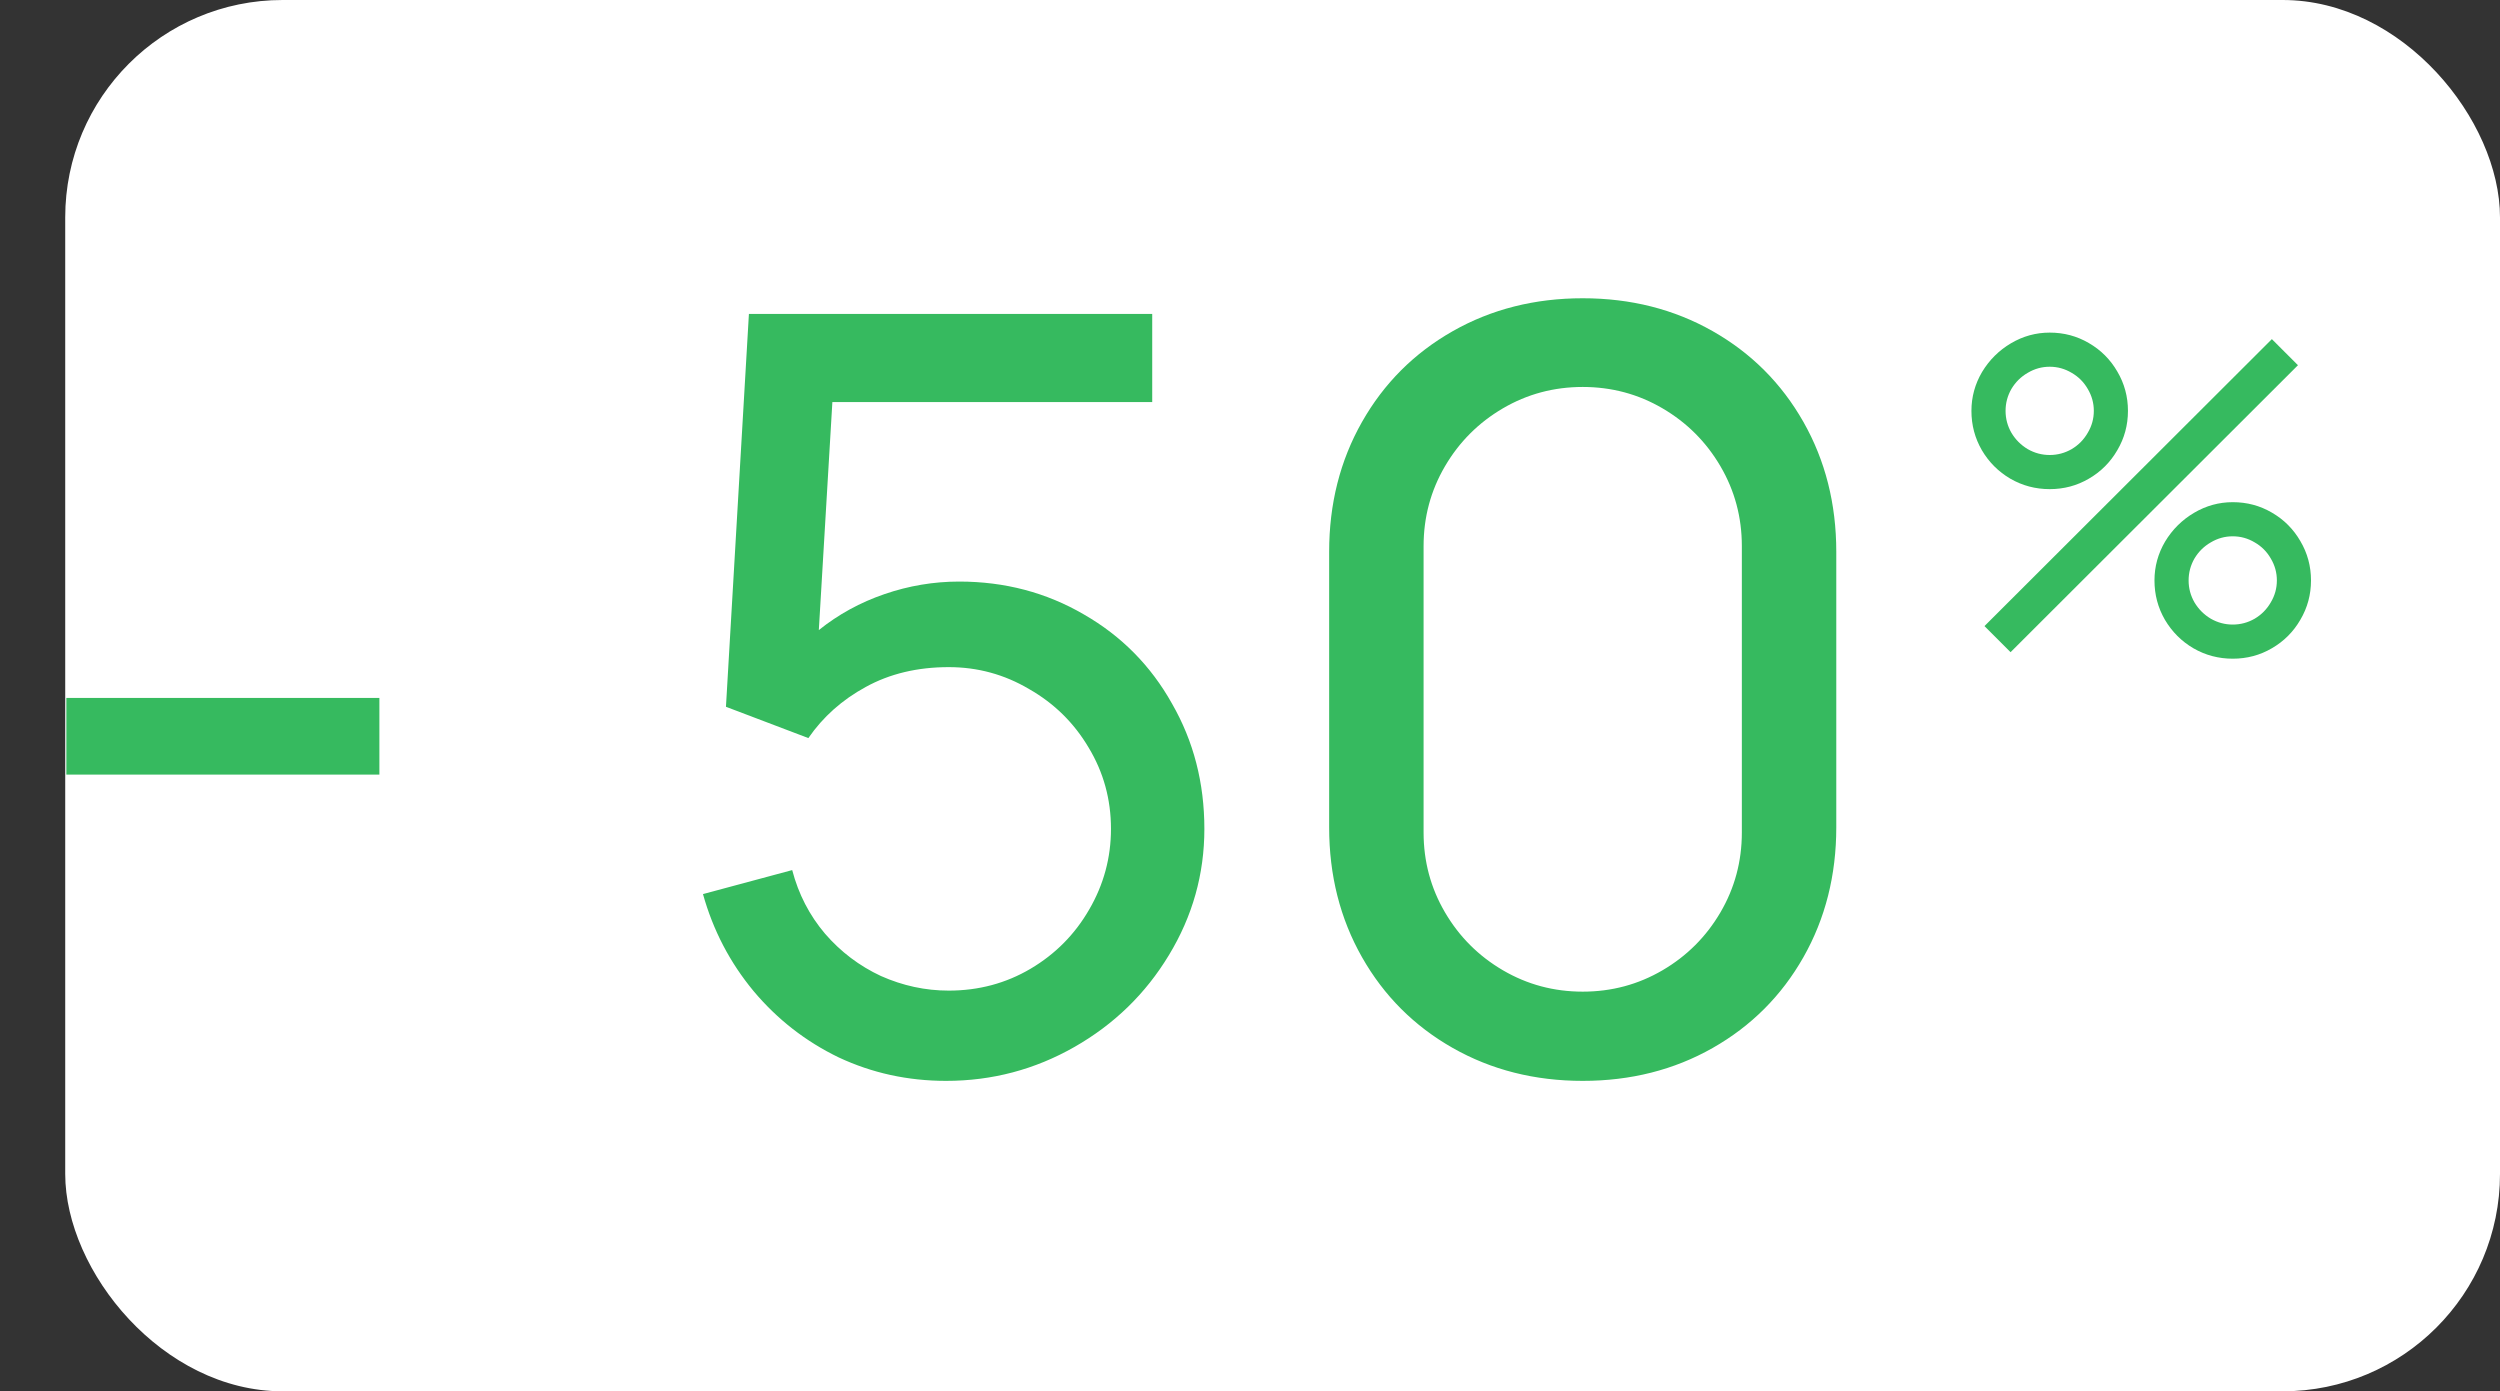
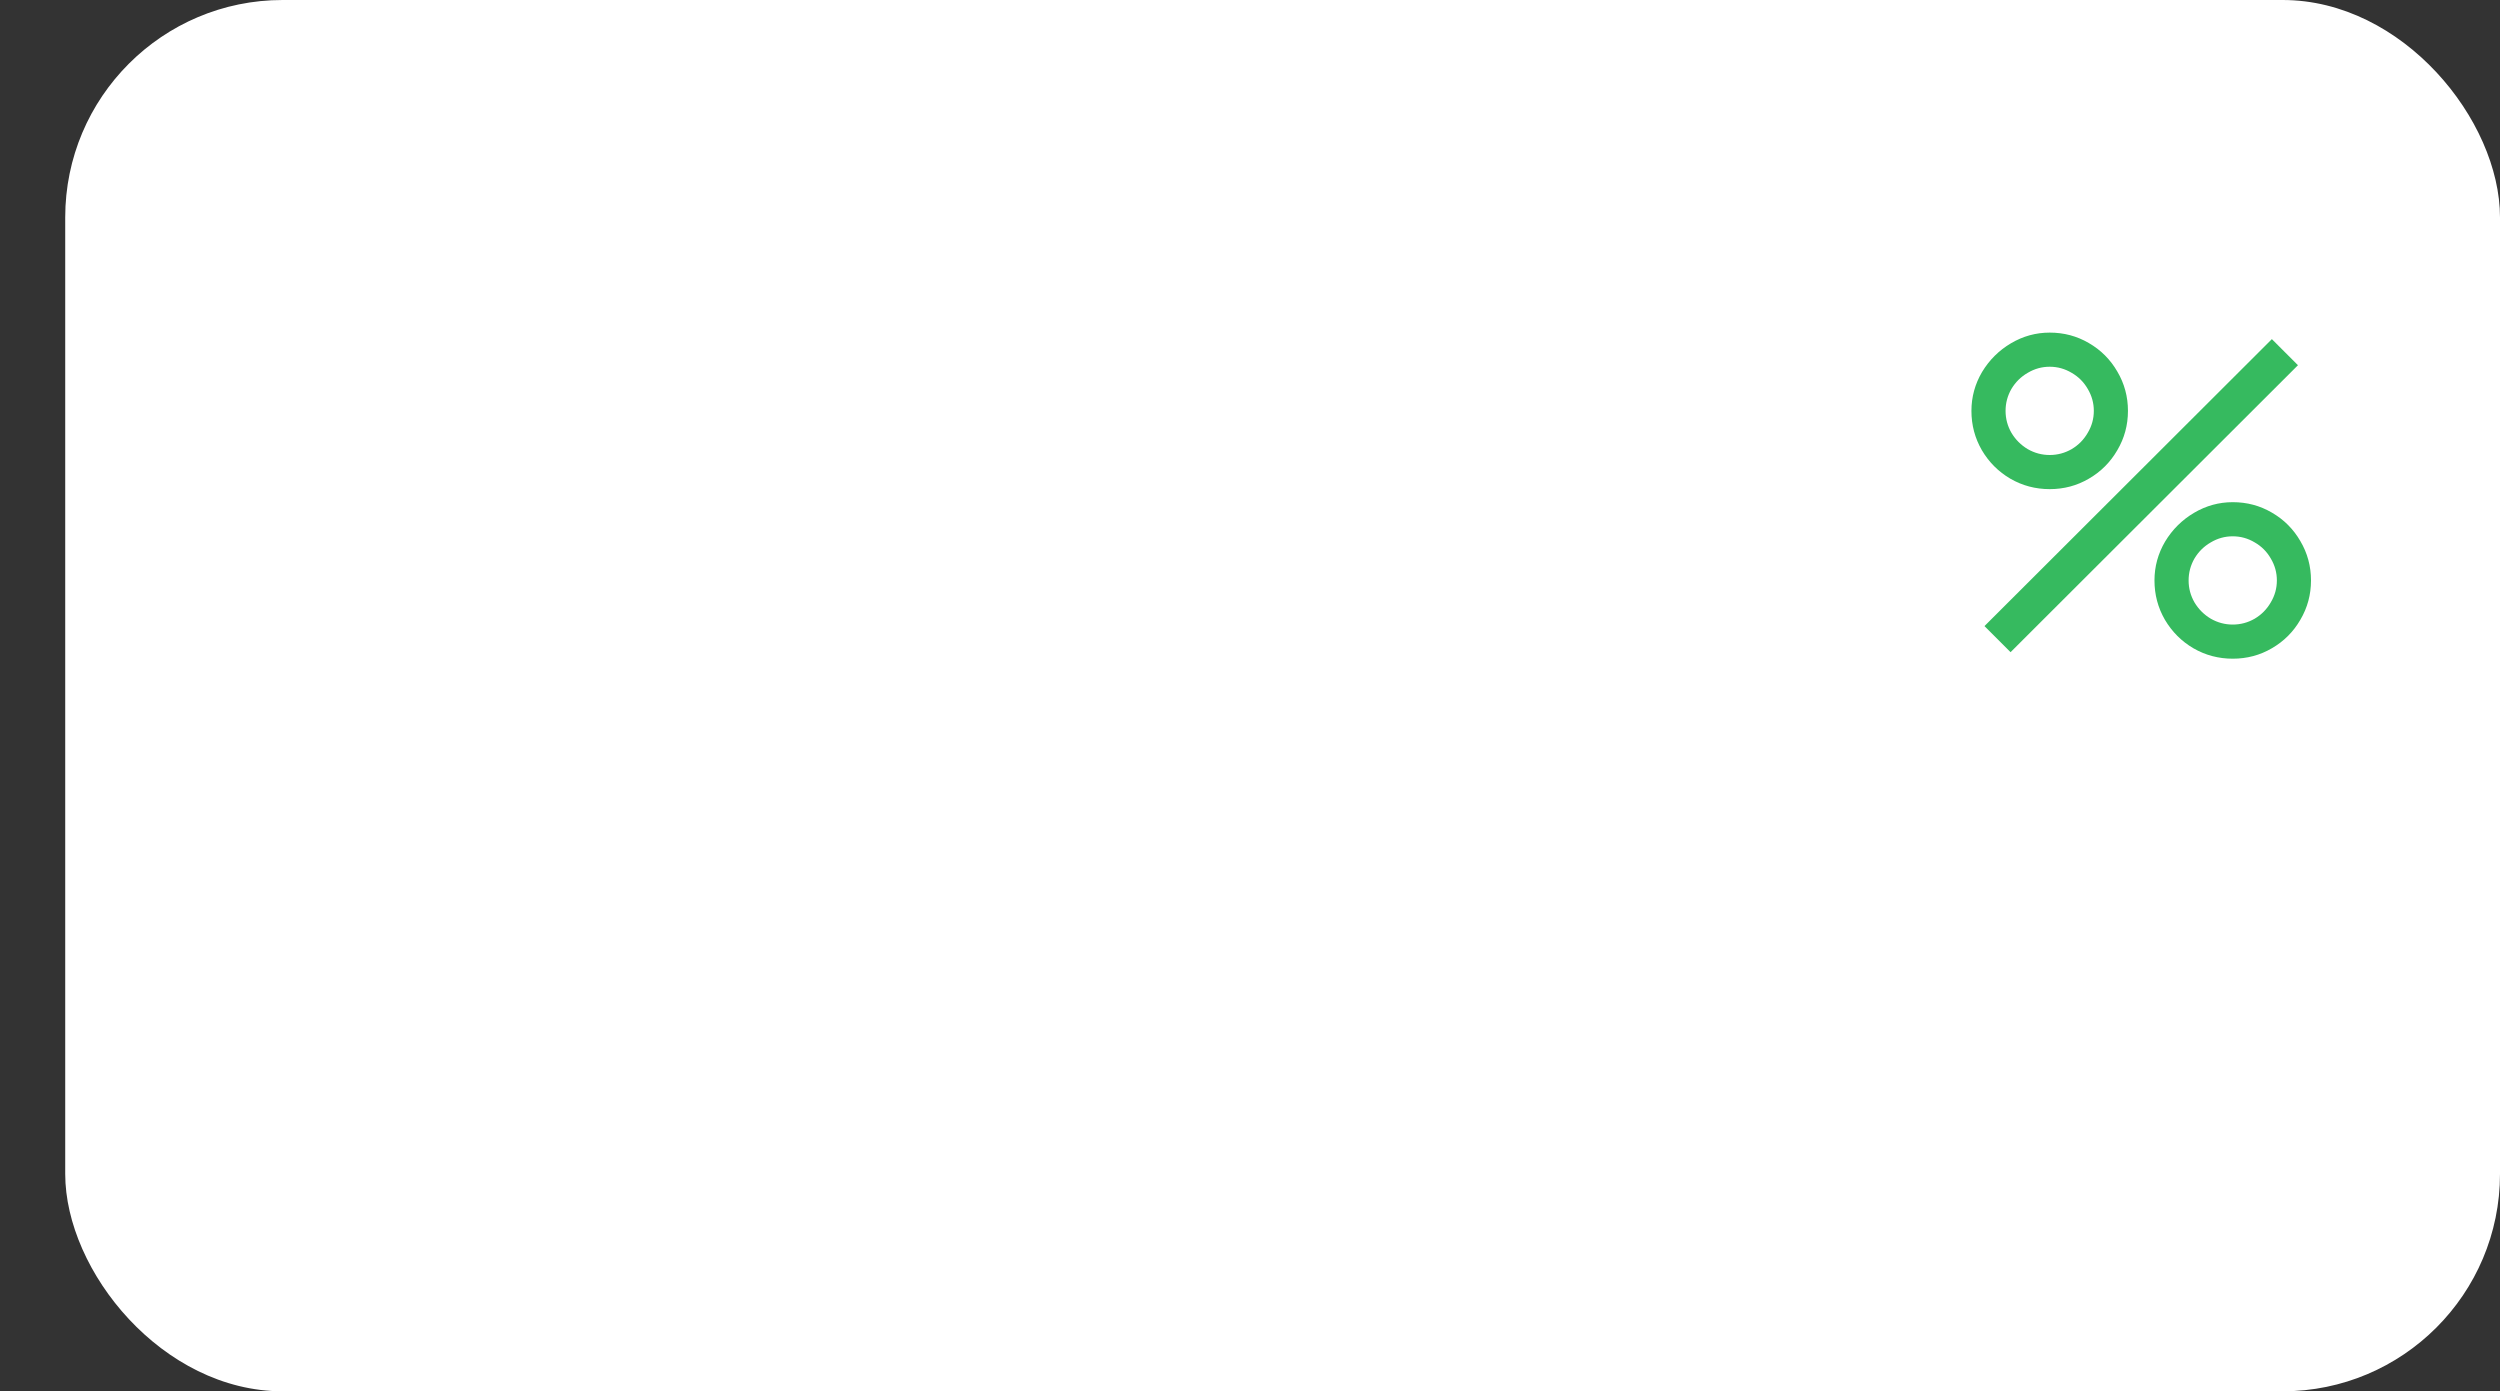
<svg xmlns="http://www.w3.org/2000/svg" width="115" height="64" viewBox="0 0 115 64" fill="none">
  <rect x="0" y="0" width="115" height="64" fill="#333333" stroke="none" />
  <rect x="3" width="112" height="64" rx="10" fill="white" />
-   <path d="M17.452 35.632H3.052V32.104H17.452V35.632ZM44.121 26.752C46.218 26.752 48.13 27.256 49.858 28.264C51.586 29.256 52.938 30.624 53.913 32.368C54.906 34.096 55.401 36.016 55.401 38.128C55.401 40.208 54.858 42.144 53.77 43.936C52.697 45.712 51.249 47.12 49.425 48.16C47.602 49.2 45.633 49.72 43.522 49.72C41.761 49.72 40.114 49.36 38.578 48.64C37.057 47.904 35.754 46.888 34.666 45.592C33.578 44.28 32.801 42.792 32.337 41.128L36.441 40.024C36.73 41.128 37.233 42.104 37.953 42.952C38.673 43.784 39.529 44.432 40.522 44.896C41.529 45.344 42.569 45.568 43.642 45.568C45.017 45.568 46.273 45.232 47.41 44.56C48.545 43.888 49.441 42.984 50.097 41.848C50.77 40.696 51.105 39.456 51.105 38.128C51.105 36.768 50.761 35.52 50.074 34.384C49.401 33.248 48.489 32.352 47.337 31.696C46.202 31.024 44.969 30.688 43.642 30.688C42.202 30.688 40.929 30.992 39.825 31.6C38.737 32.192 37.858 32.976 37.185 33.952L33.394 32.512L34.45 14.44H53.002V18.496H38.289L37.666 28.984C38.562 28.264 39.569 27.712 40.69 27.328C41.809 26.944 42.953 26.752 44.121 26.752ZM72.805 49.72C70.597 49.72 68.605 49.216 66.829 48.208C65.053 47.2 63.661 45.808 62.653 44.032C61.645 42.256 61.141 40.264 61.141 38.056V25.384C61.141 23.176 61.645 21.184 62.653 19.408C63.661 17.632 65.053 16.24 66.829 15.232C68.605 14.224 70.597 13.72 72.805 13.72C75.013 13.72 77.005 14.224 78.781 15.232C80.557 16.24 81.949 17.632 82.957 19.408C83.965 21.184 84.469 23.176 84.469 25.384V38.056C84.469 40.264 83.965 42.256 82.957 44.032C81.949 45.808 80.557 47.2 78.781 48.208C77.005 49.216 75.013 49.72 72.805 49.72ZM72.805 45.616C74.133 45.616 75.357 45.288 76.477 44.632C77.597 43.976 78.485 43.088 79.141 41.968C79.797 40.848 80.125 39.624 80.125 38.296V25.12C80.125 23.792 79.797 22.568 79.141 21.448C78.485 20.328 77.597 19.44 76.477 18.784C75.357 18.128 74.133 17.8 72.805 17.8C71.477 17.8 70.253 18.128 69.133 18.784C68.013 19.44 67.125 20.328 66.469 21.448C65.813 22.568 65.485 23.792 65.485 25.12V38.296C65.485 39.624 65.813 40.848 66.469 41.968C67.125 43.088 68.013 43.976 69.133 44.632C70.253 45.288 71.477 45.616 72.805 45.616Z" fill="#36BA5F" />
  <path d="M94.286 22.5C93.633 22.5 93.03 22.34 92.476 22.02C91.93 21.7 91.493 21.263 91.166 20.71C90.846 20.157 90.686 19.553 90.686 18.9C90.686 18.26 90.85 17.663 91.176 17.11C91.51 16.557 91.953 16.117 92.506 15.79C93.06 15.463 93.653 15.3 94.286 15.3C94.94 15.3 95.54 15.46 96.086 15.78C96.64 16.1 97.076 16.537 97.396 17.09C97.723 17.643 97.886 18.247 97.886 18.9C97.886 19.553 97.723 20.157 97.396 20.71C97.076 21.263 96.64 21.7 96.086 22.02C95.54 22.34 94.94 22.5 94.286 22.5ZM105.706 16.8L92.486 30L91.286 28.8L104.506 15.6L105.706 16.8ZM94.286 20.93C94.646 20.93 94.983 20.84 95.296 20.66C95.61 20.473 95.856 20.223 96.036 19.91C96.223 19.597 96.316 19.26 96.316 18.9C96.316 18.54 96.223 18.203 96.036 17.89C95.856 17.577 95.61 17.33 95.296 17.15C94.983 16.963 94.646 16.87 94.286 16.87C93.926 16.87 93.59 16.963 93.276 17.15C92.963 17.33 92.713 17.577 92.526 17.89C92.346 18.203 92.256 18.54 92.256 18.9C92.256 19.26 92.346 19.597 92.526 19.91C92.713 20.223 92.963 20.473 93.276 20.66C93.59 20.84 93.926 20.93 94.286 20.93ZM102.706 30.3C102.053 30.3 101.45 30.14 100.896 29.82C100.35 29.5 99.913 29.063 99.586 28.51C99.266 27.957 99.106 27.353 99.106 26.7C99.106 26.06 99.27 25.463 99.596 24.91C99.93 24.357 100.373 23.917 100.926 23.59C101.48 23.263 102.073 23.1 102.706 23.1C103.36 23.1 103.96 23.26 104.506 23.58C105.06 23.9 105.496 24.337 105.816 24.89C106.143 25.443 106.306 26.047 106.306 26.7C106.306 27.353 106.143 27.957 105.816 28.51C105.496 29.063 105.06 29.5 104.506 29.82C103.96 30.14 103.36 30.3 102.706 30.3ZM102.706 28.73C103.066 28.73 103.403 28.64 103.716 28.46C104.03 28.273 104.276 28.023 104.456 27.71C104.643 27.397 104.736 27.06 104.736 26.7C104.736 26.34 104.643 26.003 104.456 25.69C104.276 25.377 104.03 25.13 103.716 24.95C103.403 24.763 103.066 24.67 102.706 24.67C102.346 24.67 102.01 24.763 101.696 24.95C101.383 25.13 101.133 25.377 100.946 25.69C100.766 26.003 100.676 26.34 100.676 26.7C100.676 27.06 100.766 27.397 100.946 27.71C101.133 28.023 101.383 28.273 101.696 28.46C102.01 28.64 102.346 28.73 102.706 28.73Z" fill="#36BA5F" />
</svg>